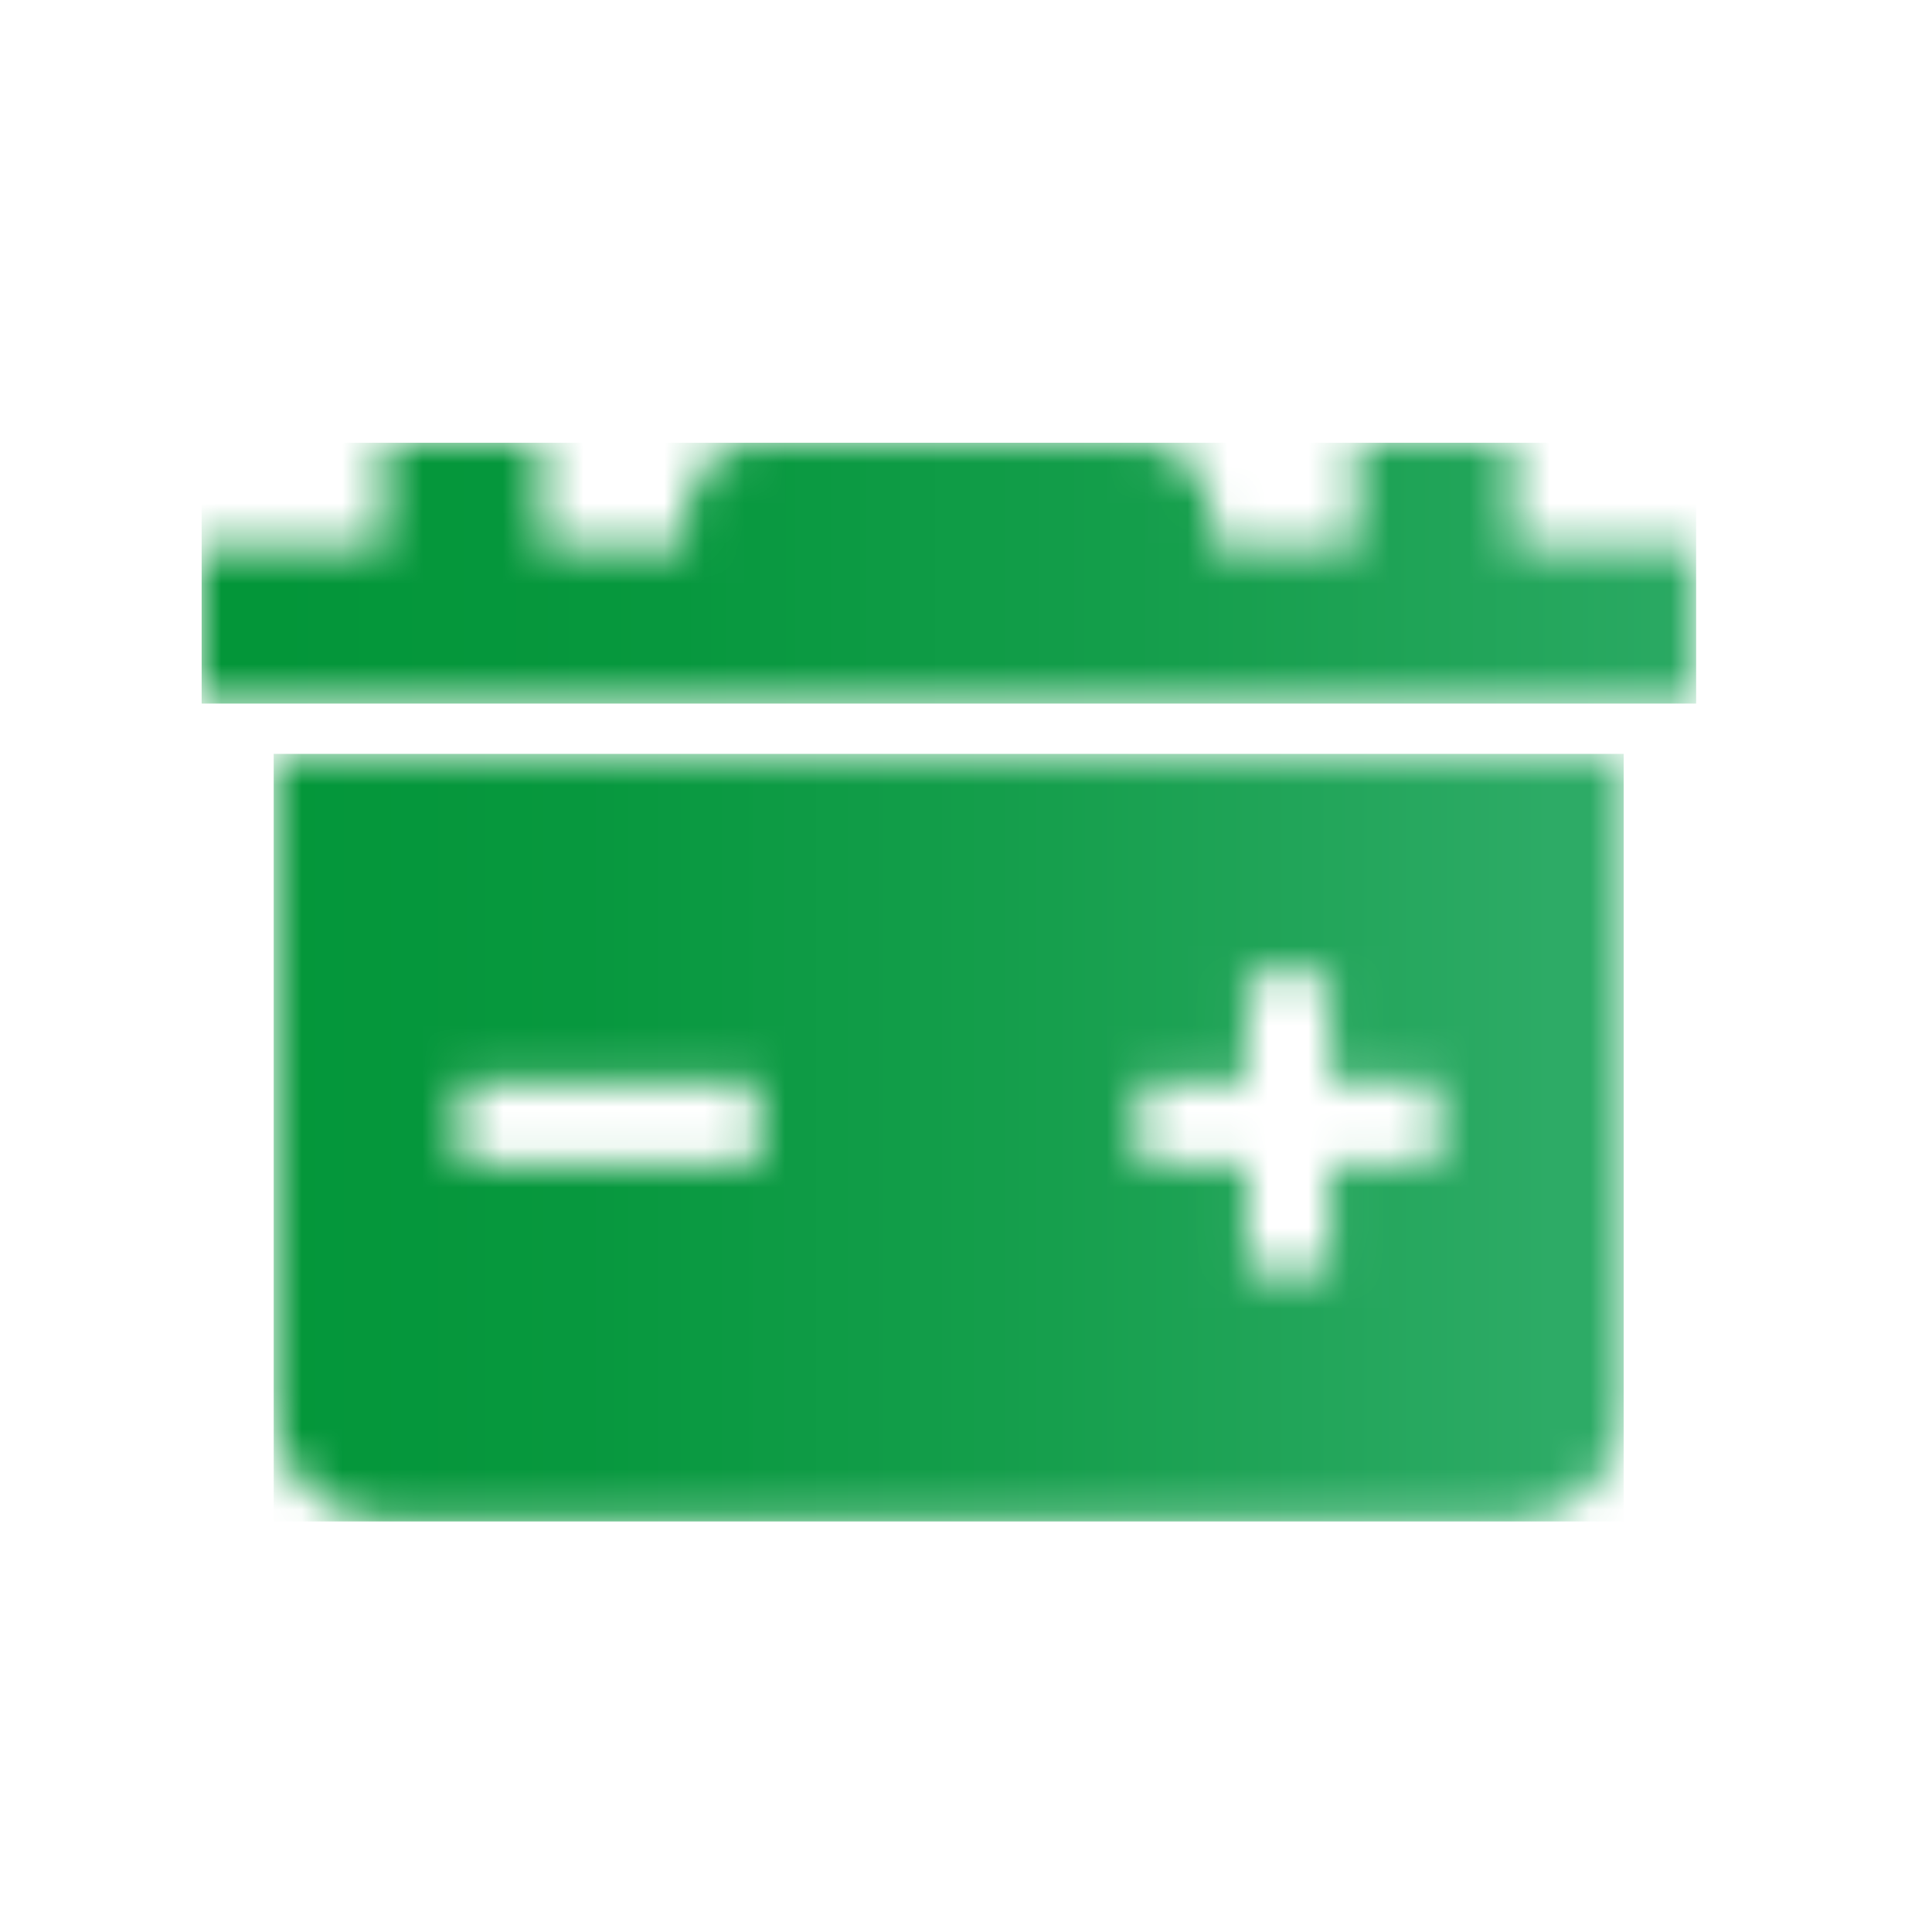
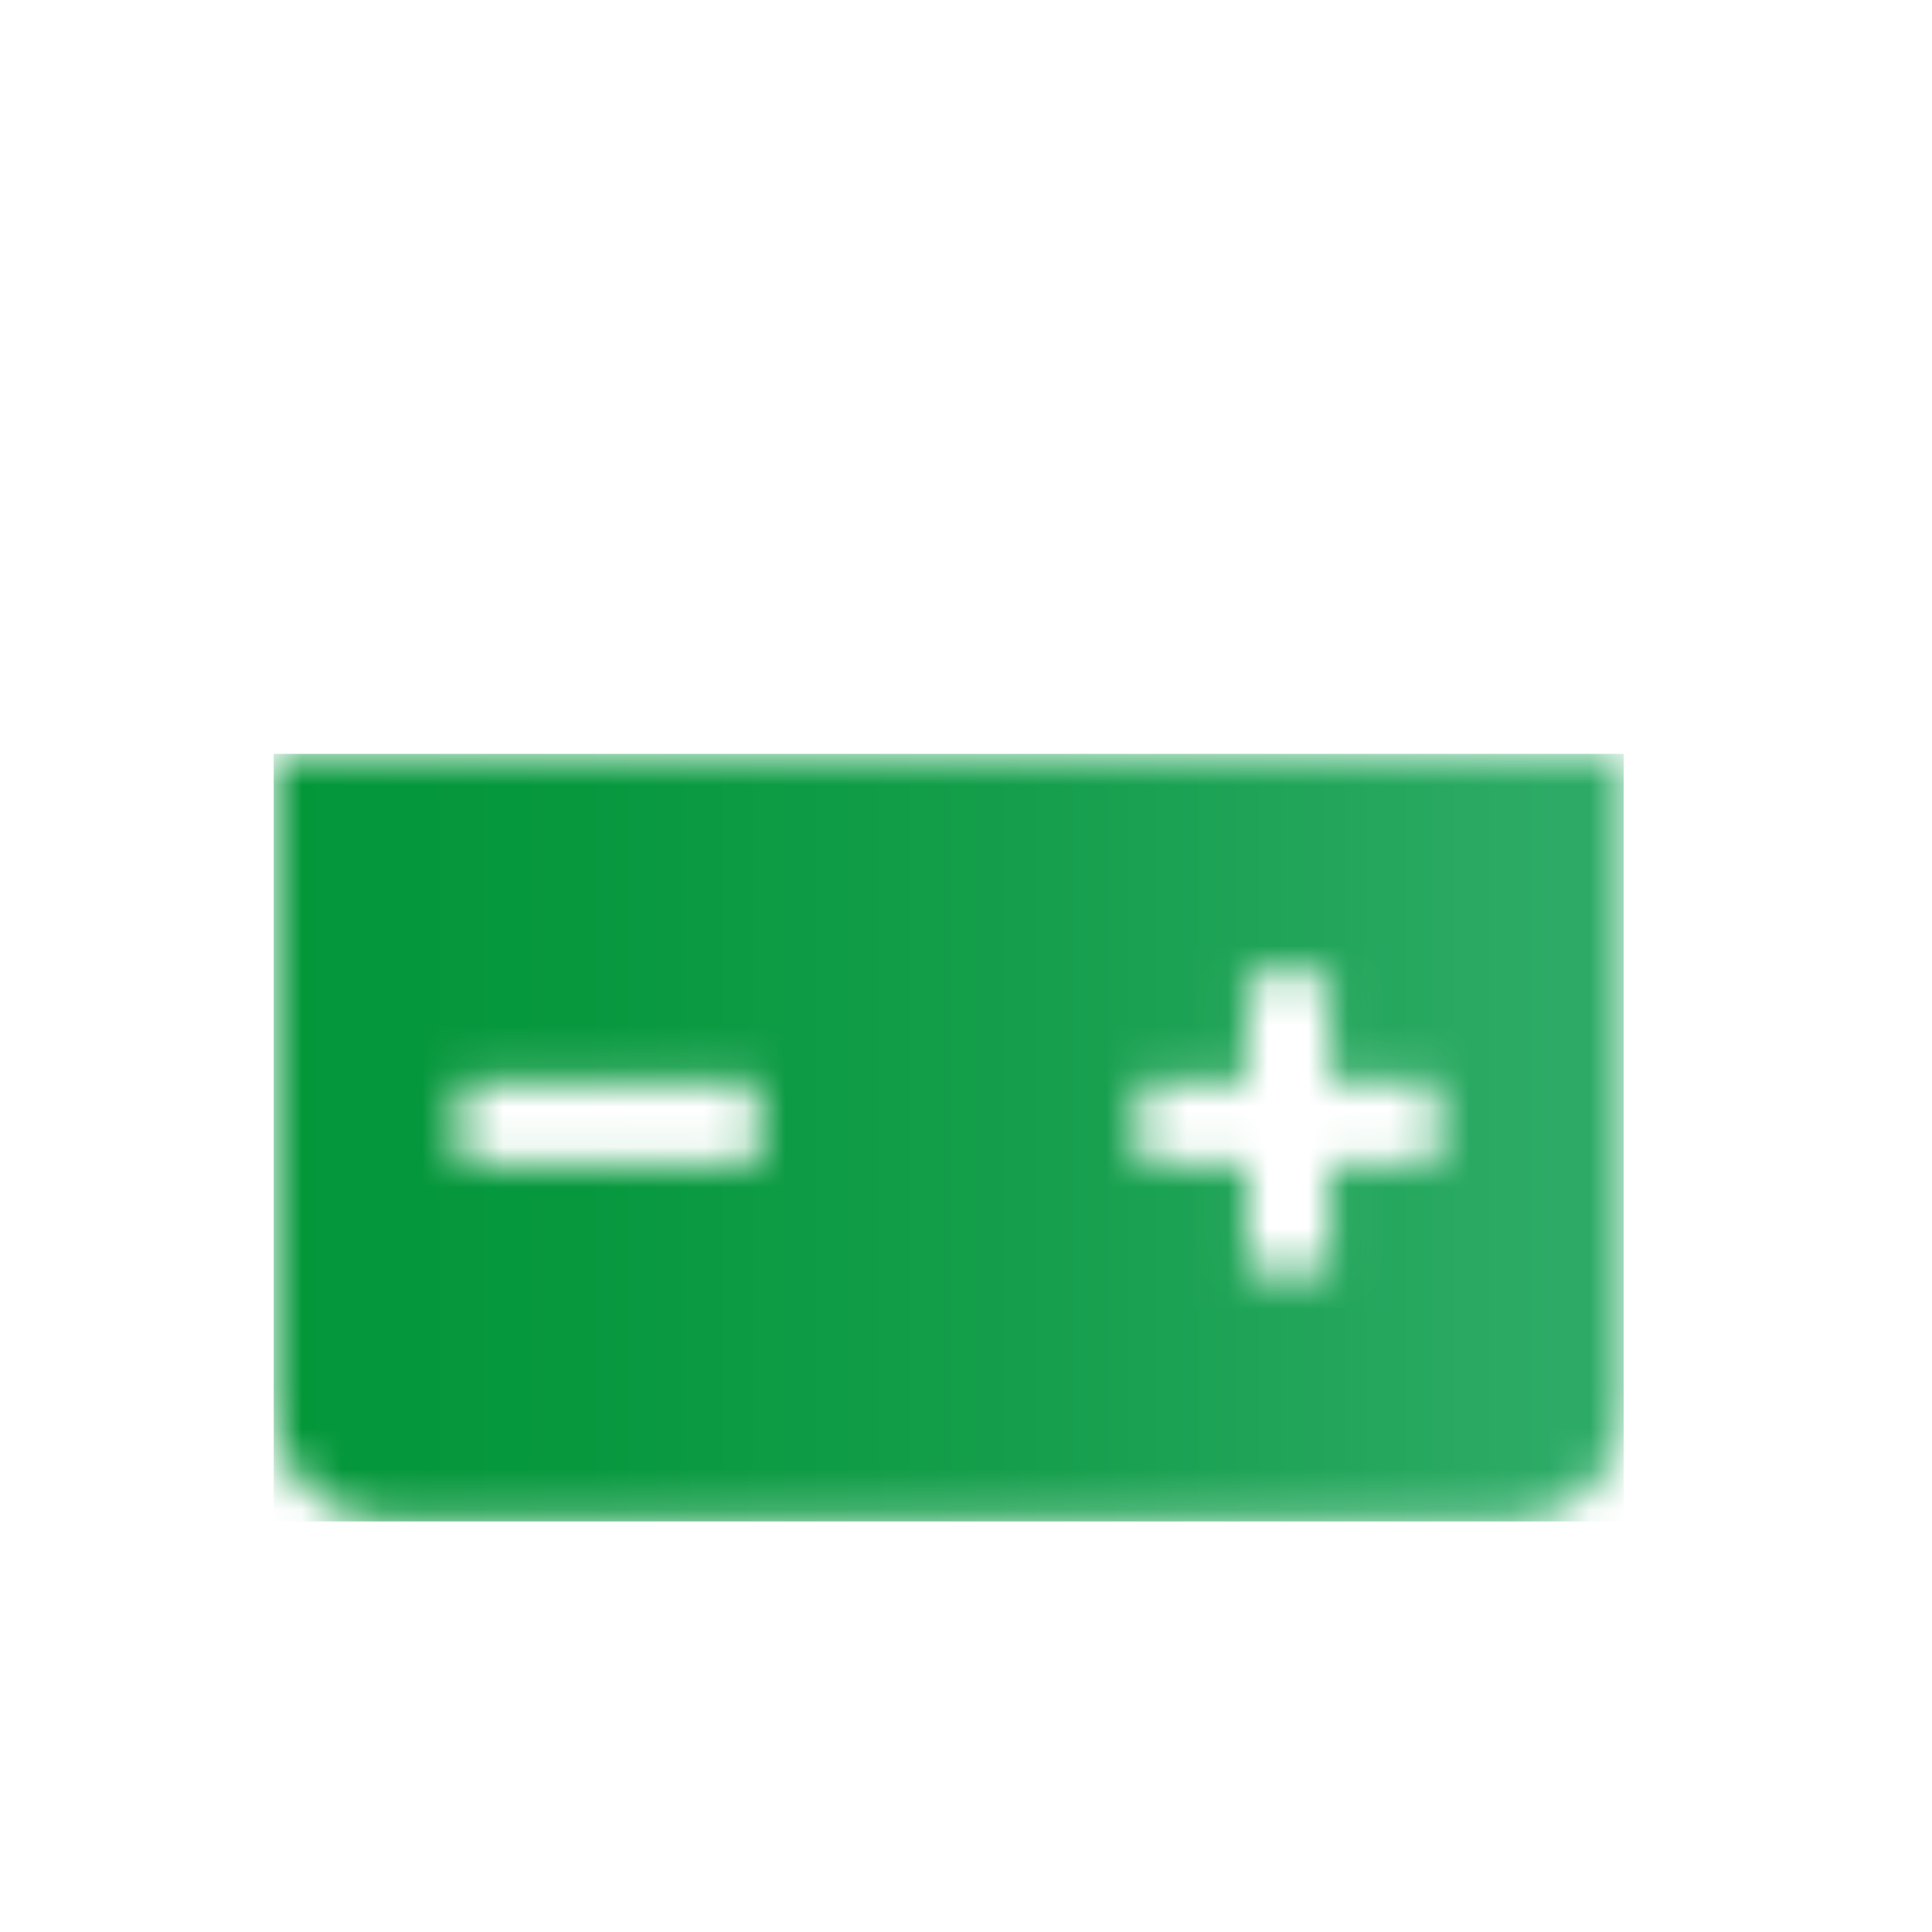
<svg xmlns="http://www.w3.org/2000/svg" width="48" height="48" viewBox="0 0 48 48" fill="none">
  <mask id="mask0_341_614" style="mask-type:luminance" maskUnits="userSpaceOnUse" x="6" y="18" width="35" height="20">
    <path d="M11.44 26.87H18.83V28.91H11.44V26.87ZM28.31 26.87H30.98V24.2H33.03V26.87H35.71V28.91H33.03V31.59H30.98V28.91H28.31V26.87ZM6.8 18.73V35.03C6.82 35.78 7.09 36.43 7.63 36.96C8.17 37.5 8.81 37.78 9.56 37.79H37.58C38.33 37.77 38.98 37.49 39.51 36.96C40.05 36.42 40.32 35.78 40.34 35.03V18.73H6.8Z" fill="white" />
  </mask>
  <g mask="url(#mask0_341_614)">
    <path d="M40.34 18.73H6.8V37.8H40.34V18.73Z" fill="url(#paint0_linear_341_614)" />
  </g>
  <mask id="mask1_341_614" style="mask-type:luminance" maskUnits="userSpaceOnUse" x="5" y="11" width="38" height="7">
    <path d="M33.7 11V13.59H30.1V12.84C30.1 12.33 29.93 11.9 29.58 11.53C29.23 11.19 28.82 11.01 28.33 11H18.82C18.33 11.01 17.92 11.19 17.57 11.53C17.22 11.89 17.04 12.33 17.04 12.84V13.59H13.44V11H9.54V13.59H5V17.48H42.13V13.59H37.59V11H33.69H33.7Z" fill="white" />
  </mask>
  <g mask="url(#mask1_341_614)">
-     <path d="M42.14 11H5.01V17.48H42.14V11Z" fill="url(#paint1_linear_341_614)" />
-   </g>
+     </g>
  <defs>
    <linearGradient id="paint0_linear_341_614" x1="5.025" y1="30.354" x2="38.542" y2="30.354" gradientUnits="userSpaceOnUse">
      <stop stop-color="#039639" />
      <stop offset="0.28" stop-color="#07983E" />
      <stop offset="0.63" stop-color="#169F4D" />
      <stop offset="1" stop-color="#2DAB66" />
    </linearGradient>
    <linearGradient id="paint1_linear_341_614" x1="6.34" y1="12.612" x2="43.462" y2="12.612" gradientUnits="userSpaceOnUse">
      <stop stop-color="#039639" />
      <stop offset="0.28" stop-color="#07983E" />
      <stop offset="0.63" stop-color="#169F4D" />
      <stop offset="1" stop-color="#2DAB66" />
    </linearGradient>
  </defs>
</svg>